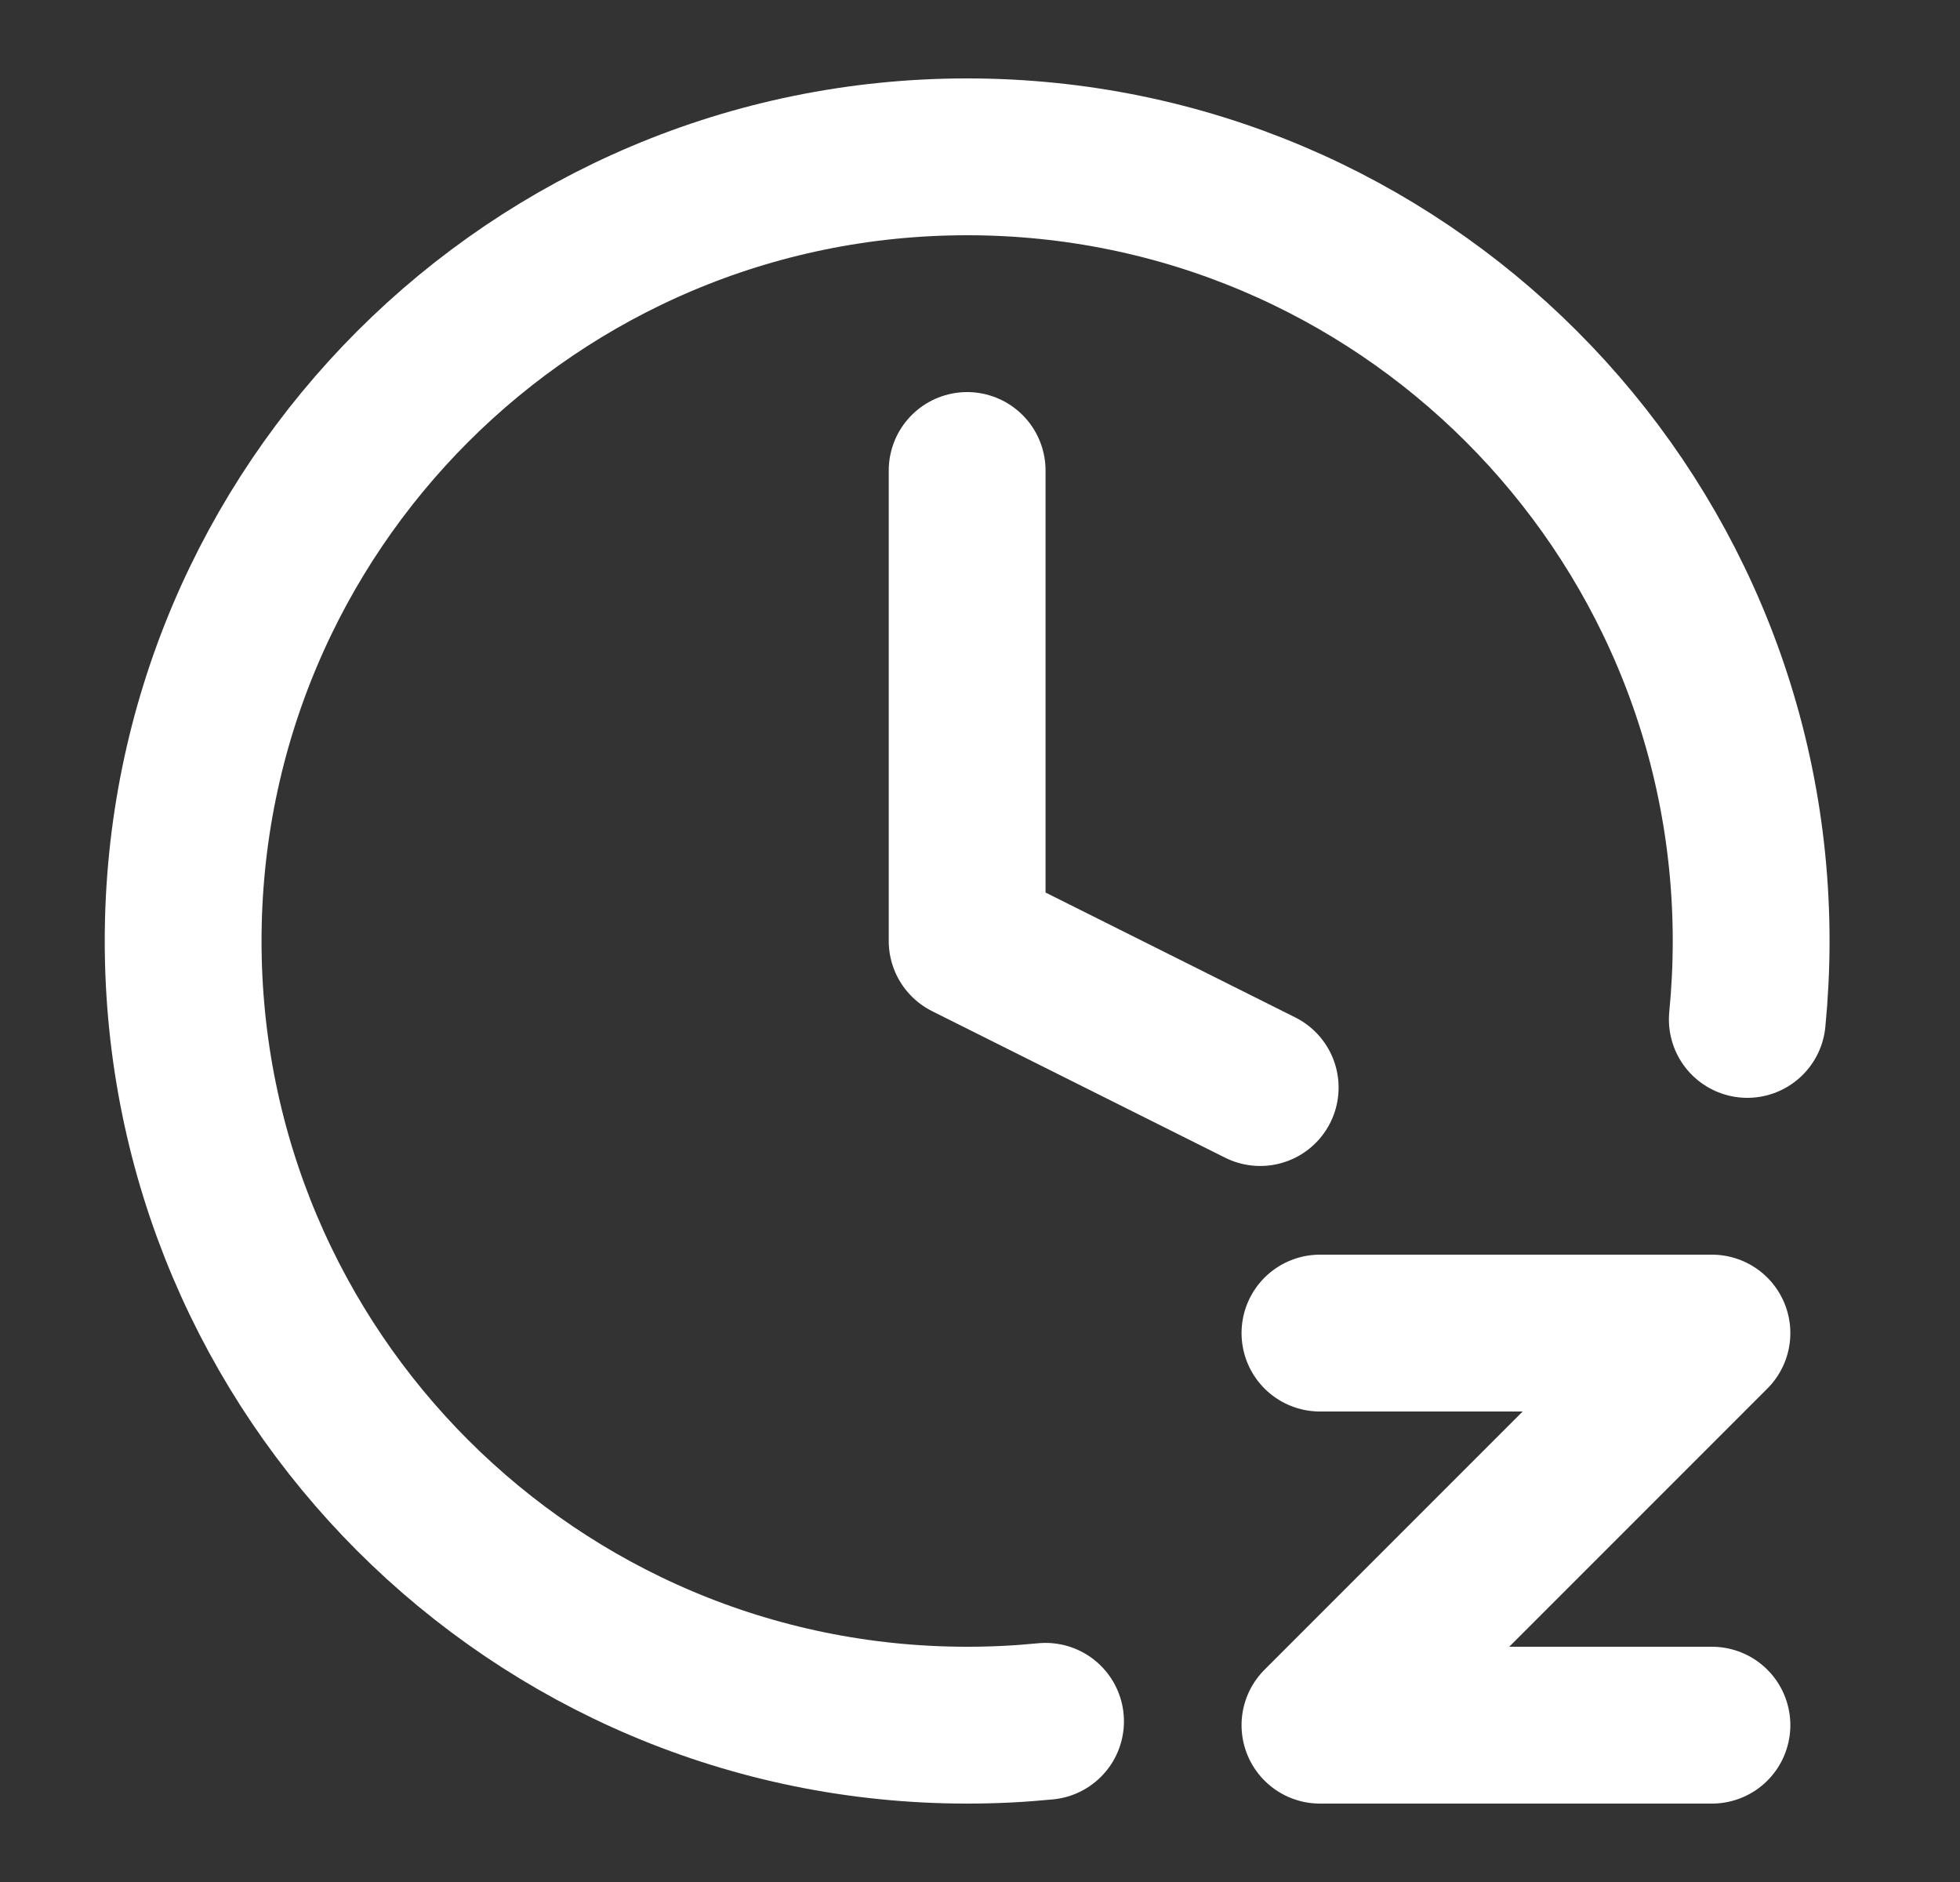
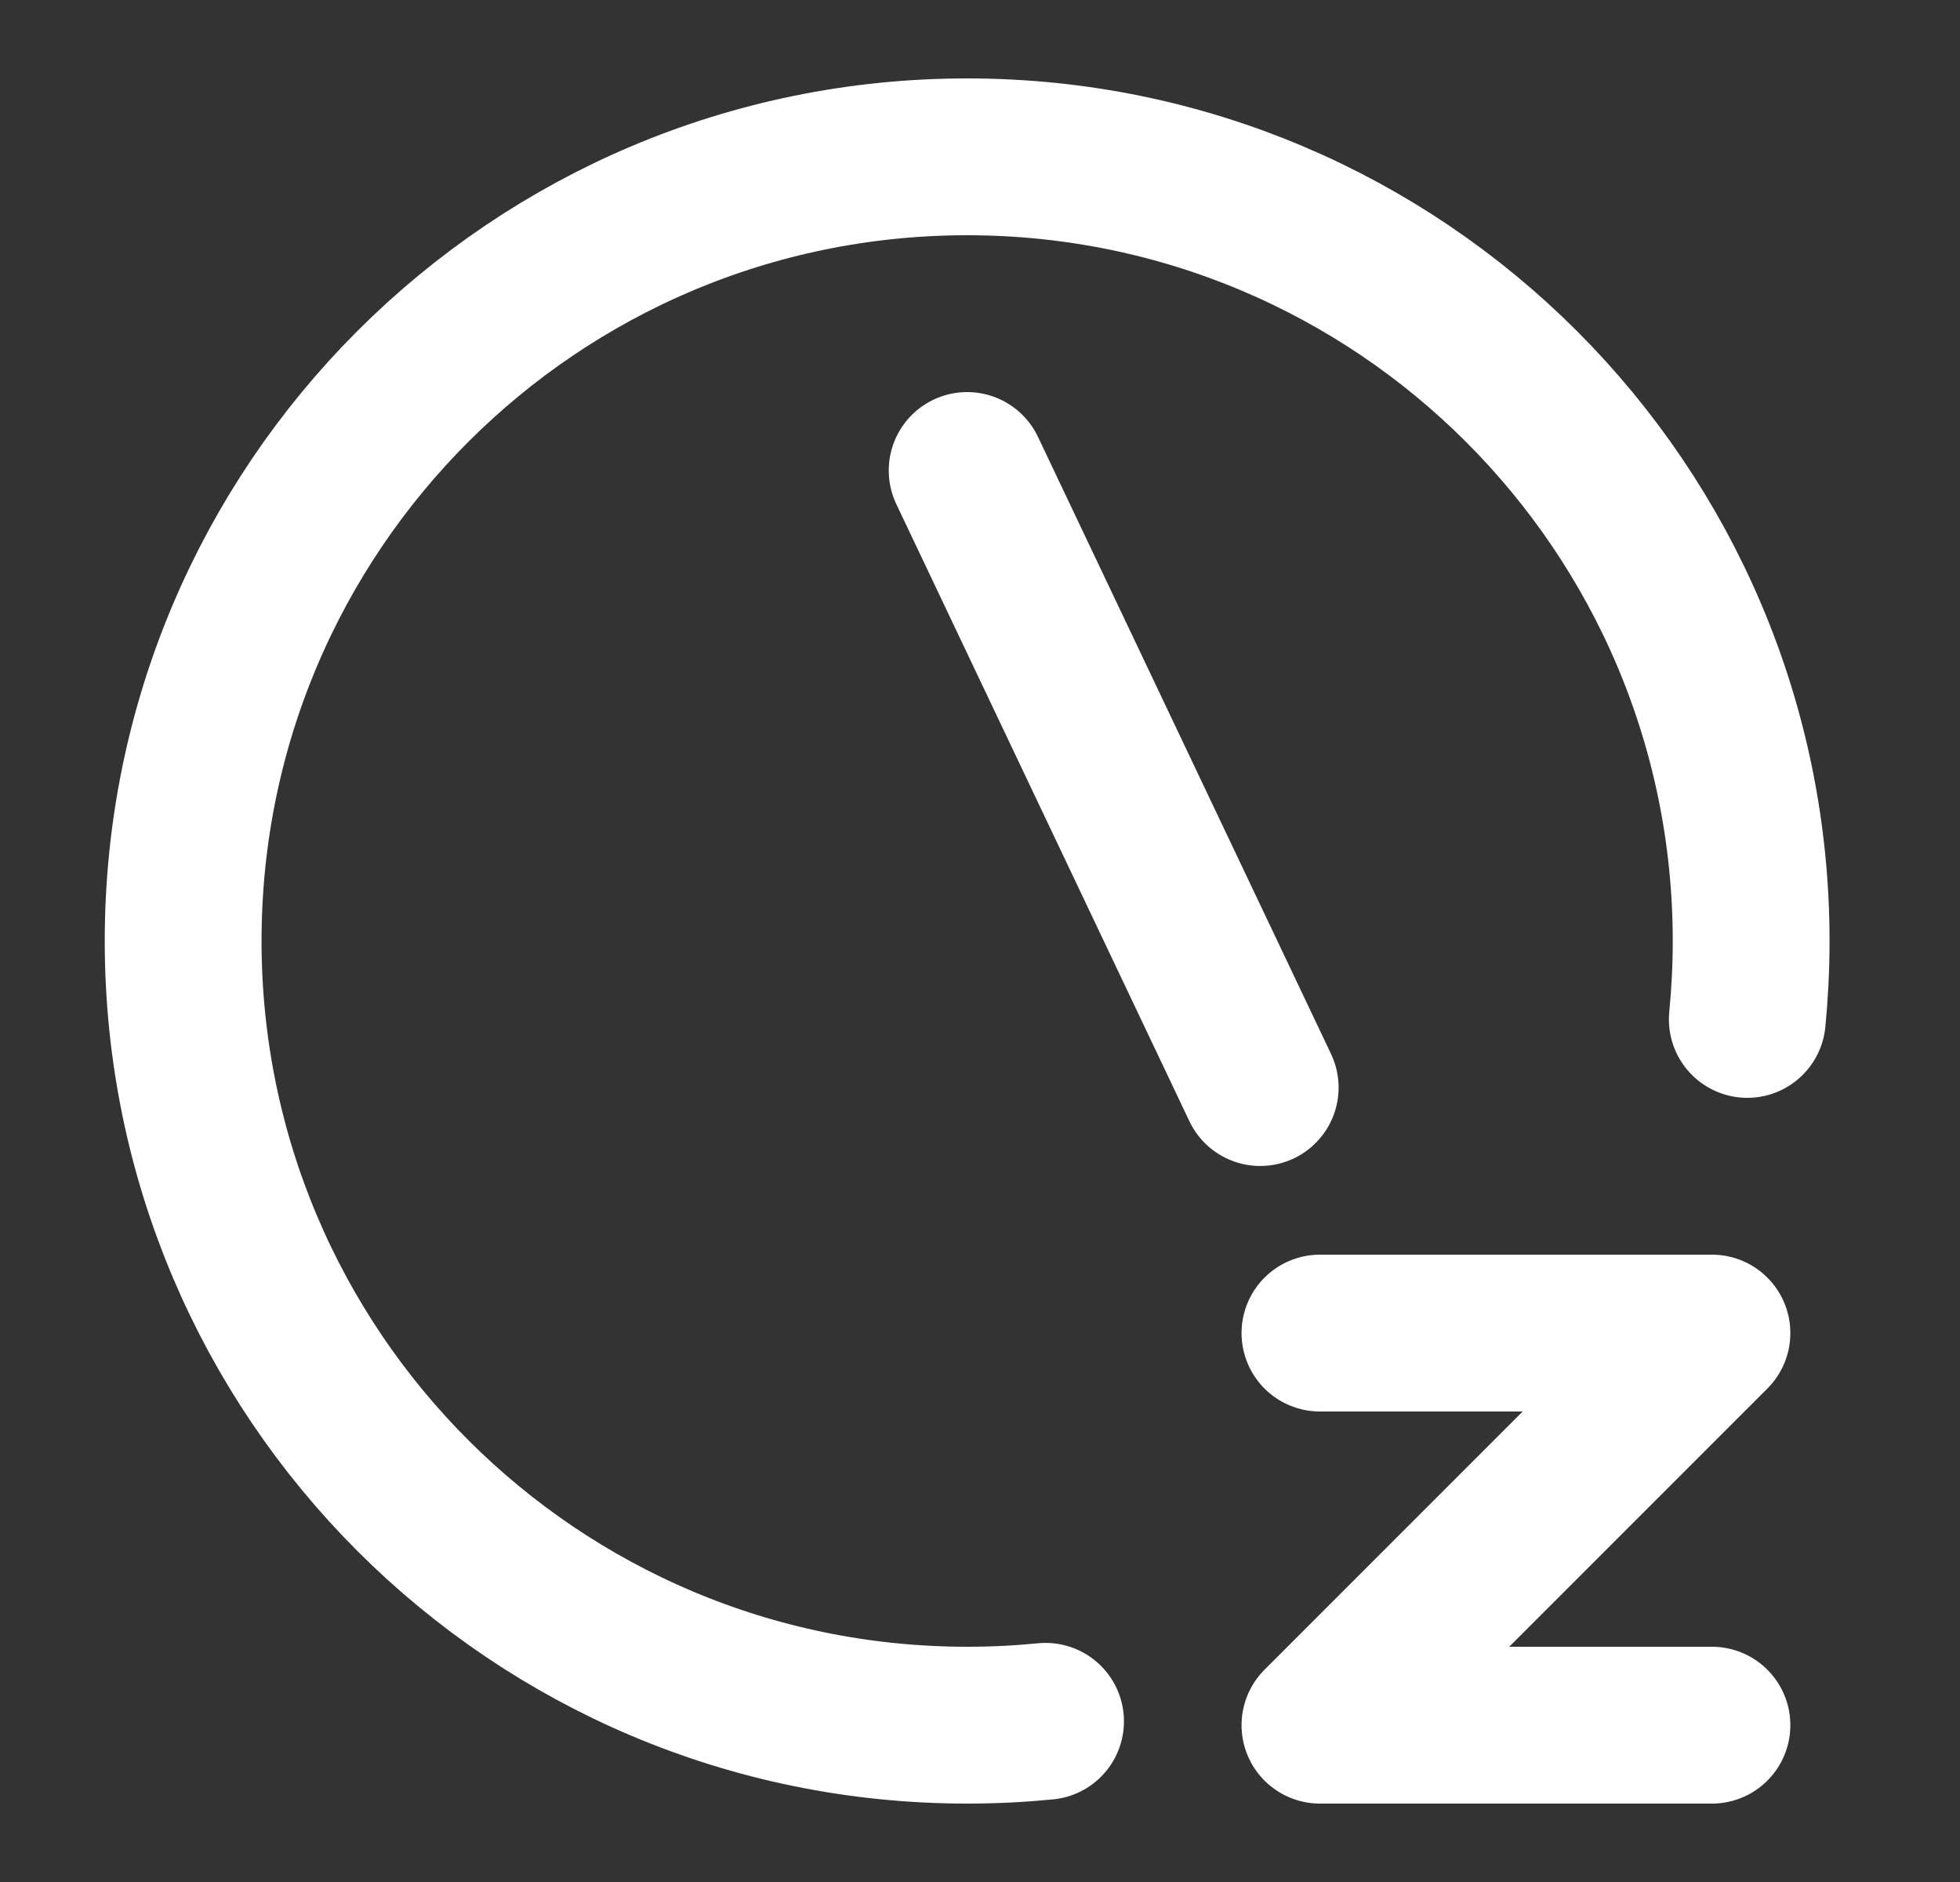
<svg xmlns="http://www.w3.org/2000/svg" width="25" height="24" viewBox="0 0 25 24" fill="none">
  <rect x="0" y="0" width="25" height="24" fill="#333333" stroke="none" />
-   <path d="M16.836 17H21.836L16.836 22H21.836M22.287 13C22.319 12.671 22.336 12.338 22.336 12C22.336 6.477 17.859 2 12.336 2C6.813 2 2.336 6.477 2.336 12C2.336 17.523 6.813 22 12.336 22C12.504 22 12.67 21.996 12.836 21.988C13.004 21.98 13.17 21.967 13.336 21.951M12.336 6V12L16.074 13.869" stroke="white" stroke-width="2" stroke-linecap="round" stroke-linejoin="round" />
+   <path d="M16.836 17H21.836L16.836 22H21.836M22.287 13C22.319 12.671 22.336 12.338 22.336 12C22.336 6.477 17.859 2 12.336 2C6.813 2 2.336 6.477 2.336 12C2.336 17.523 6.813 22 12.336 22C12.504 22 12.67 21.996 12.836 21.988C13.004 21.98 13.17 21.967 13.336 21.951M12.336 6L16.074 13.869" stroke="white" stroke-width="2" stroke-linecap="round" stroke-linejoin="round" />
</svg>